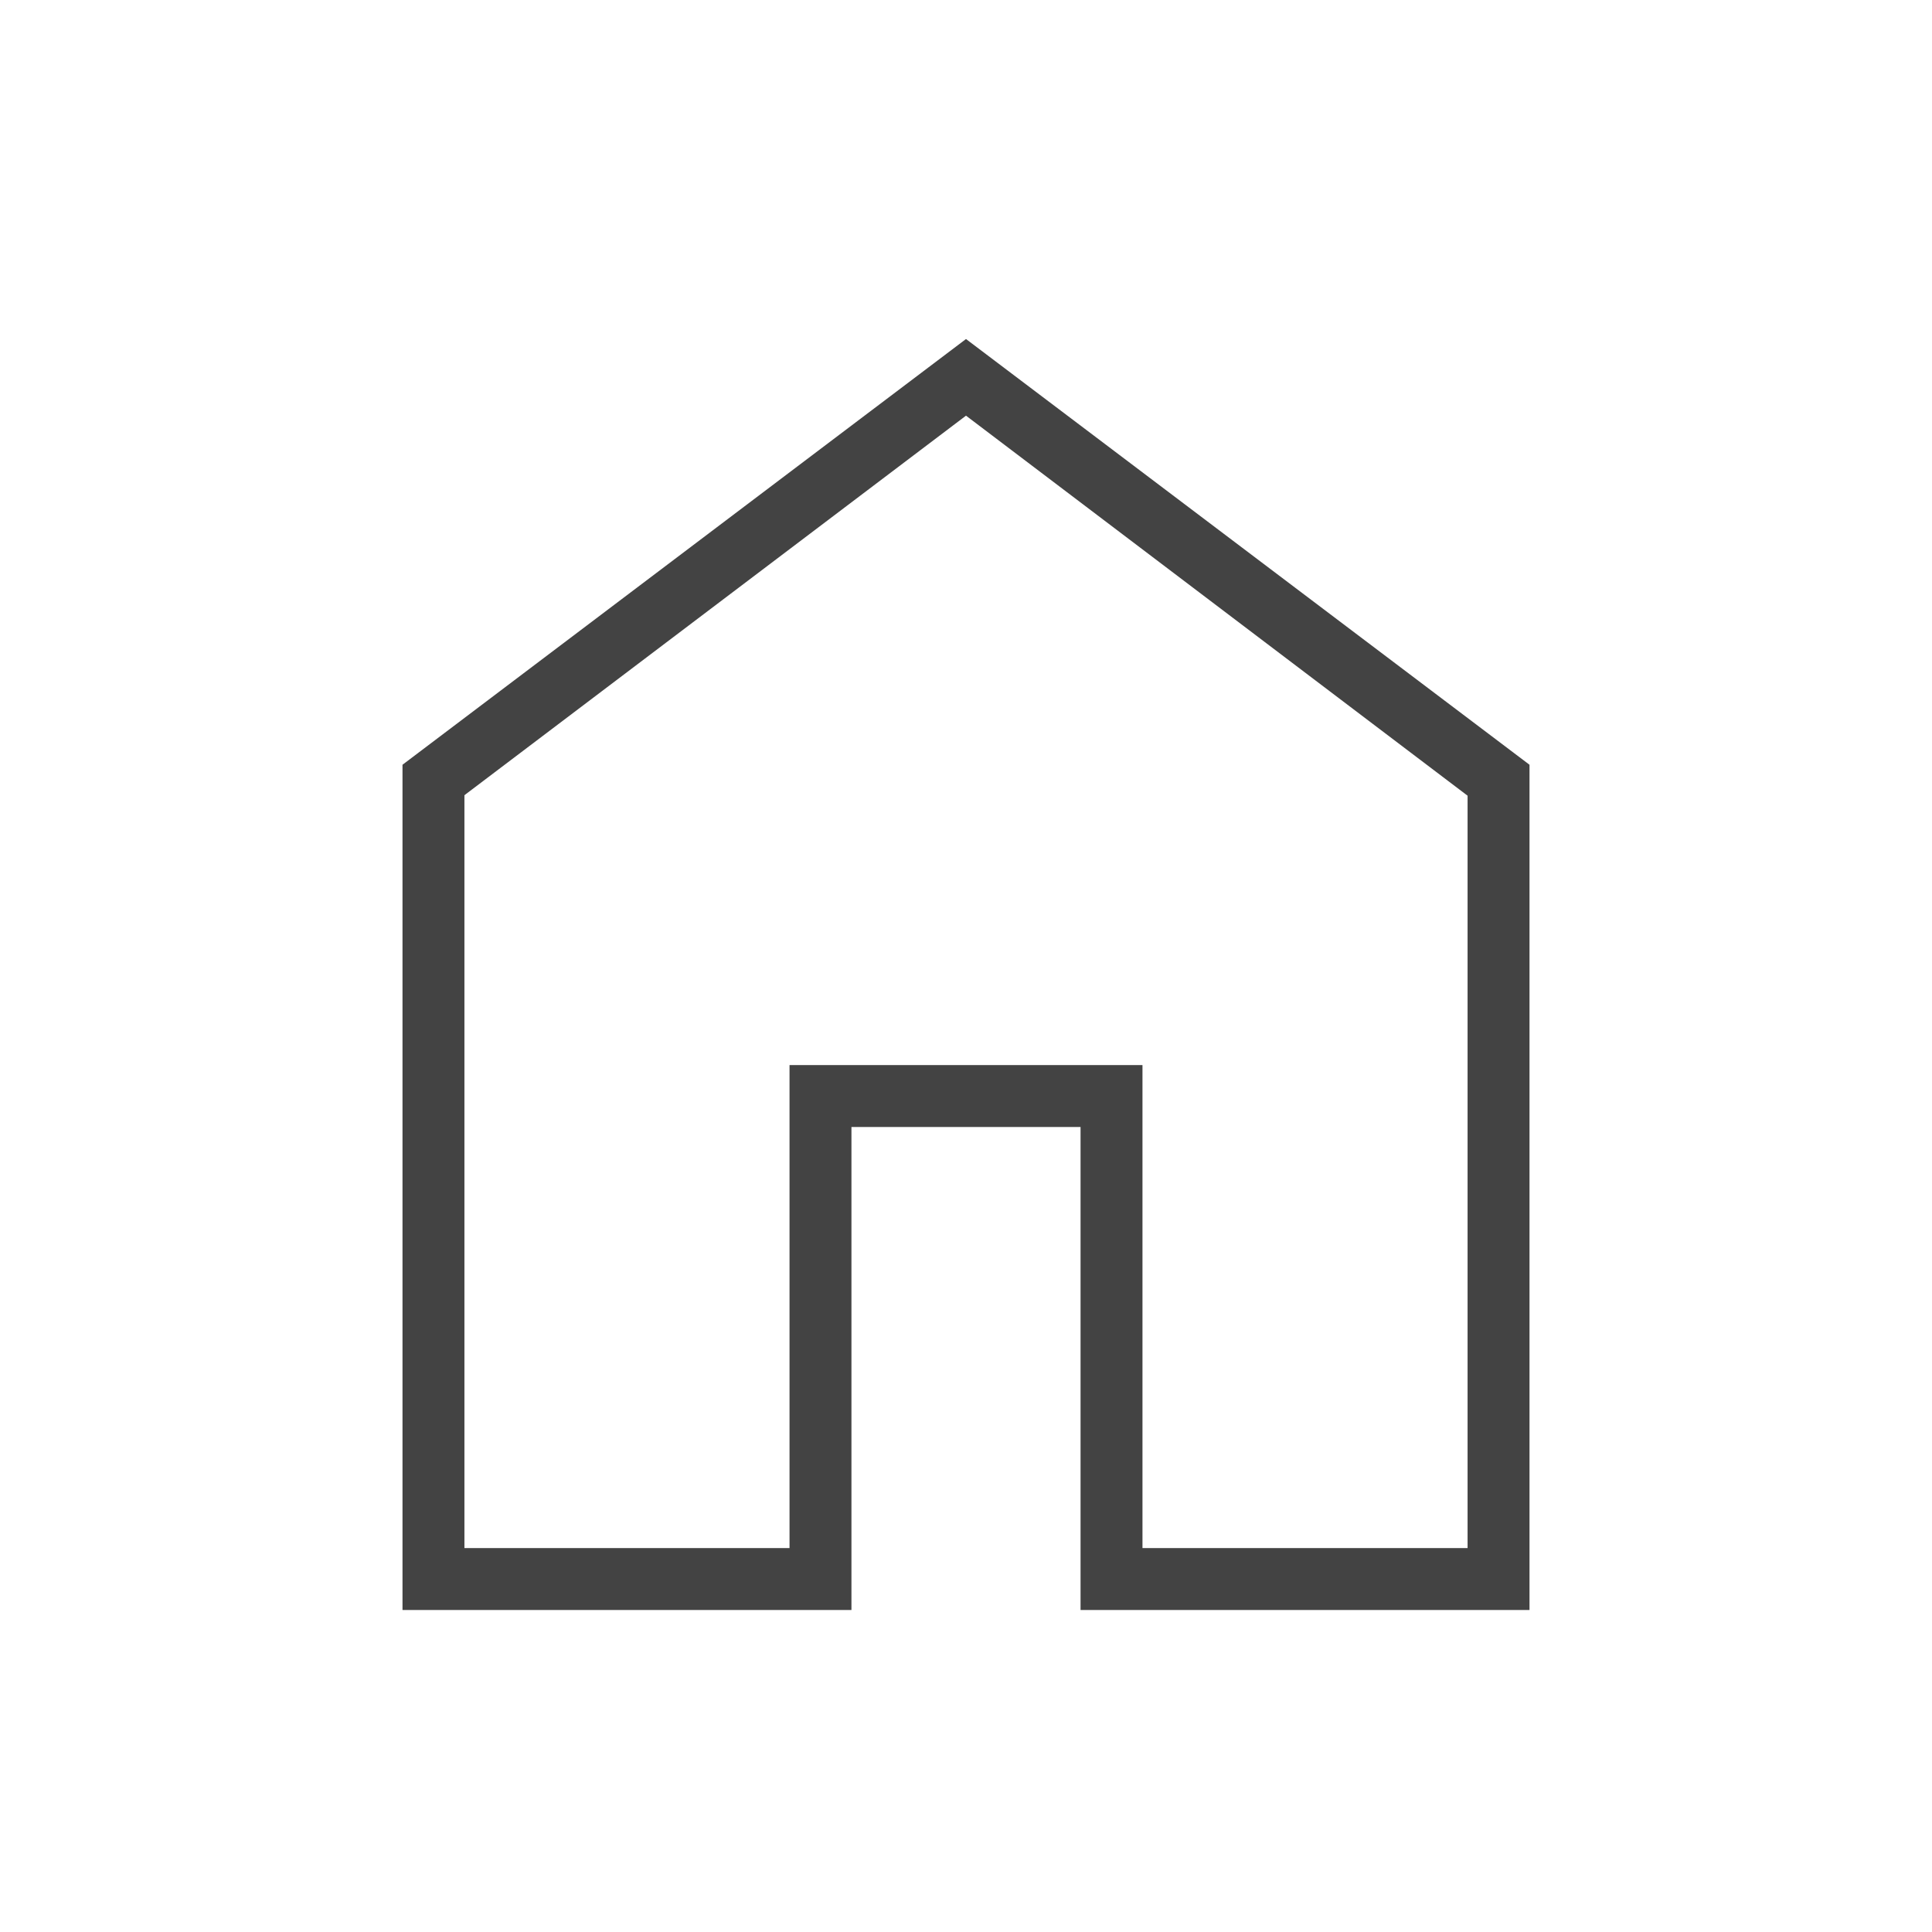
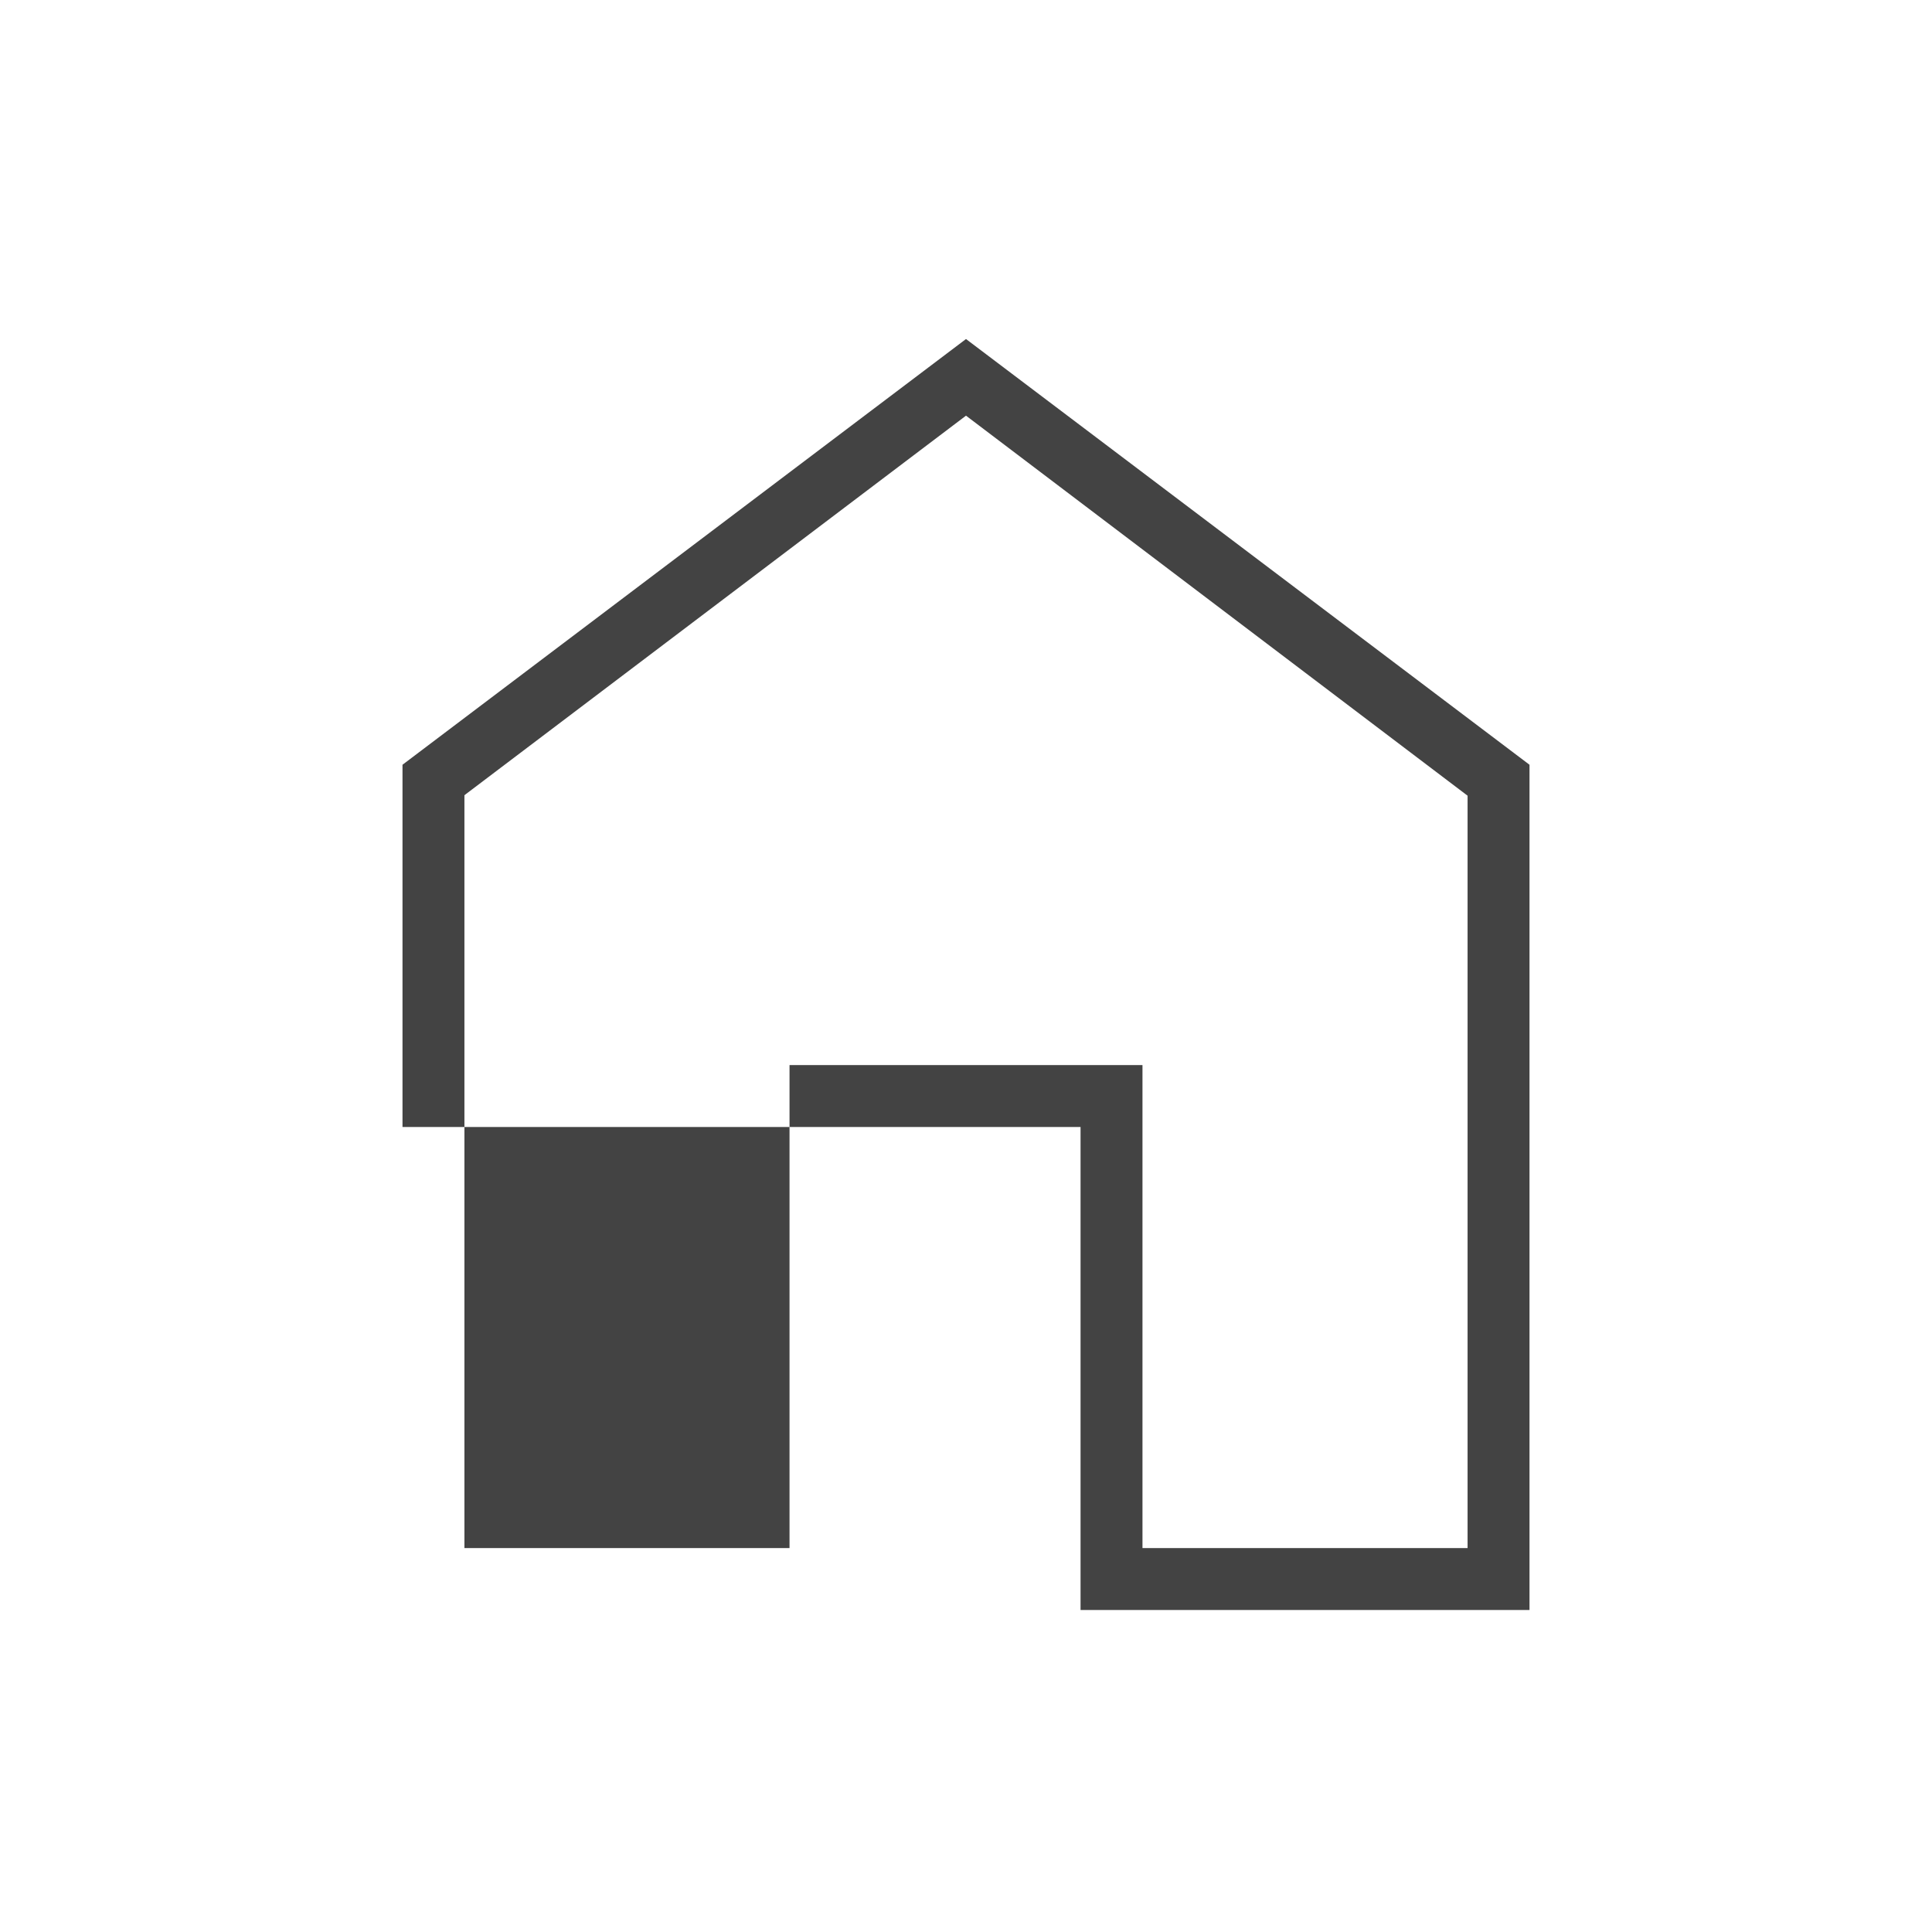
<svg xmlns="http://www.w3.org/2000/svg" height="48px" viewBox="0 -960 960 960" width="48px" fill="#434343">
-   <path d="M230.77-190.77h161.54v-240h175.38v240h161.54v-373.85L480-753.46 230.77-564.87v374.1ZM200-160v-420l280-211.54L760-580v420H536.92v-240H423.08v240H200Zm280-312.23Z" />
+   <path d="M230.77-190.77h161.54v-240h175.38v240h161.54v-373.85L480-753.46 230.77-564.87v374.1ZM200-160v-420l280-211.54L760-580v420H536.92v-240H423.08H200Zm280-312.23Z" />
</svg>